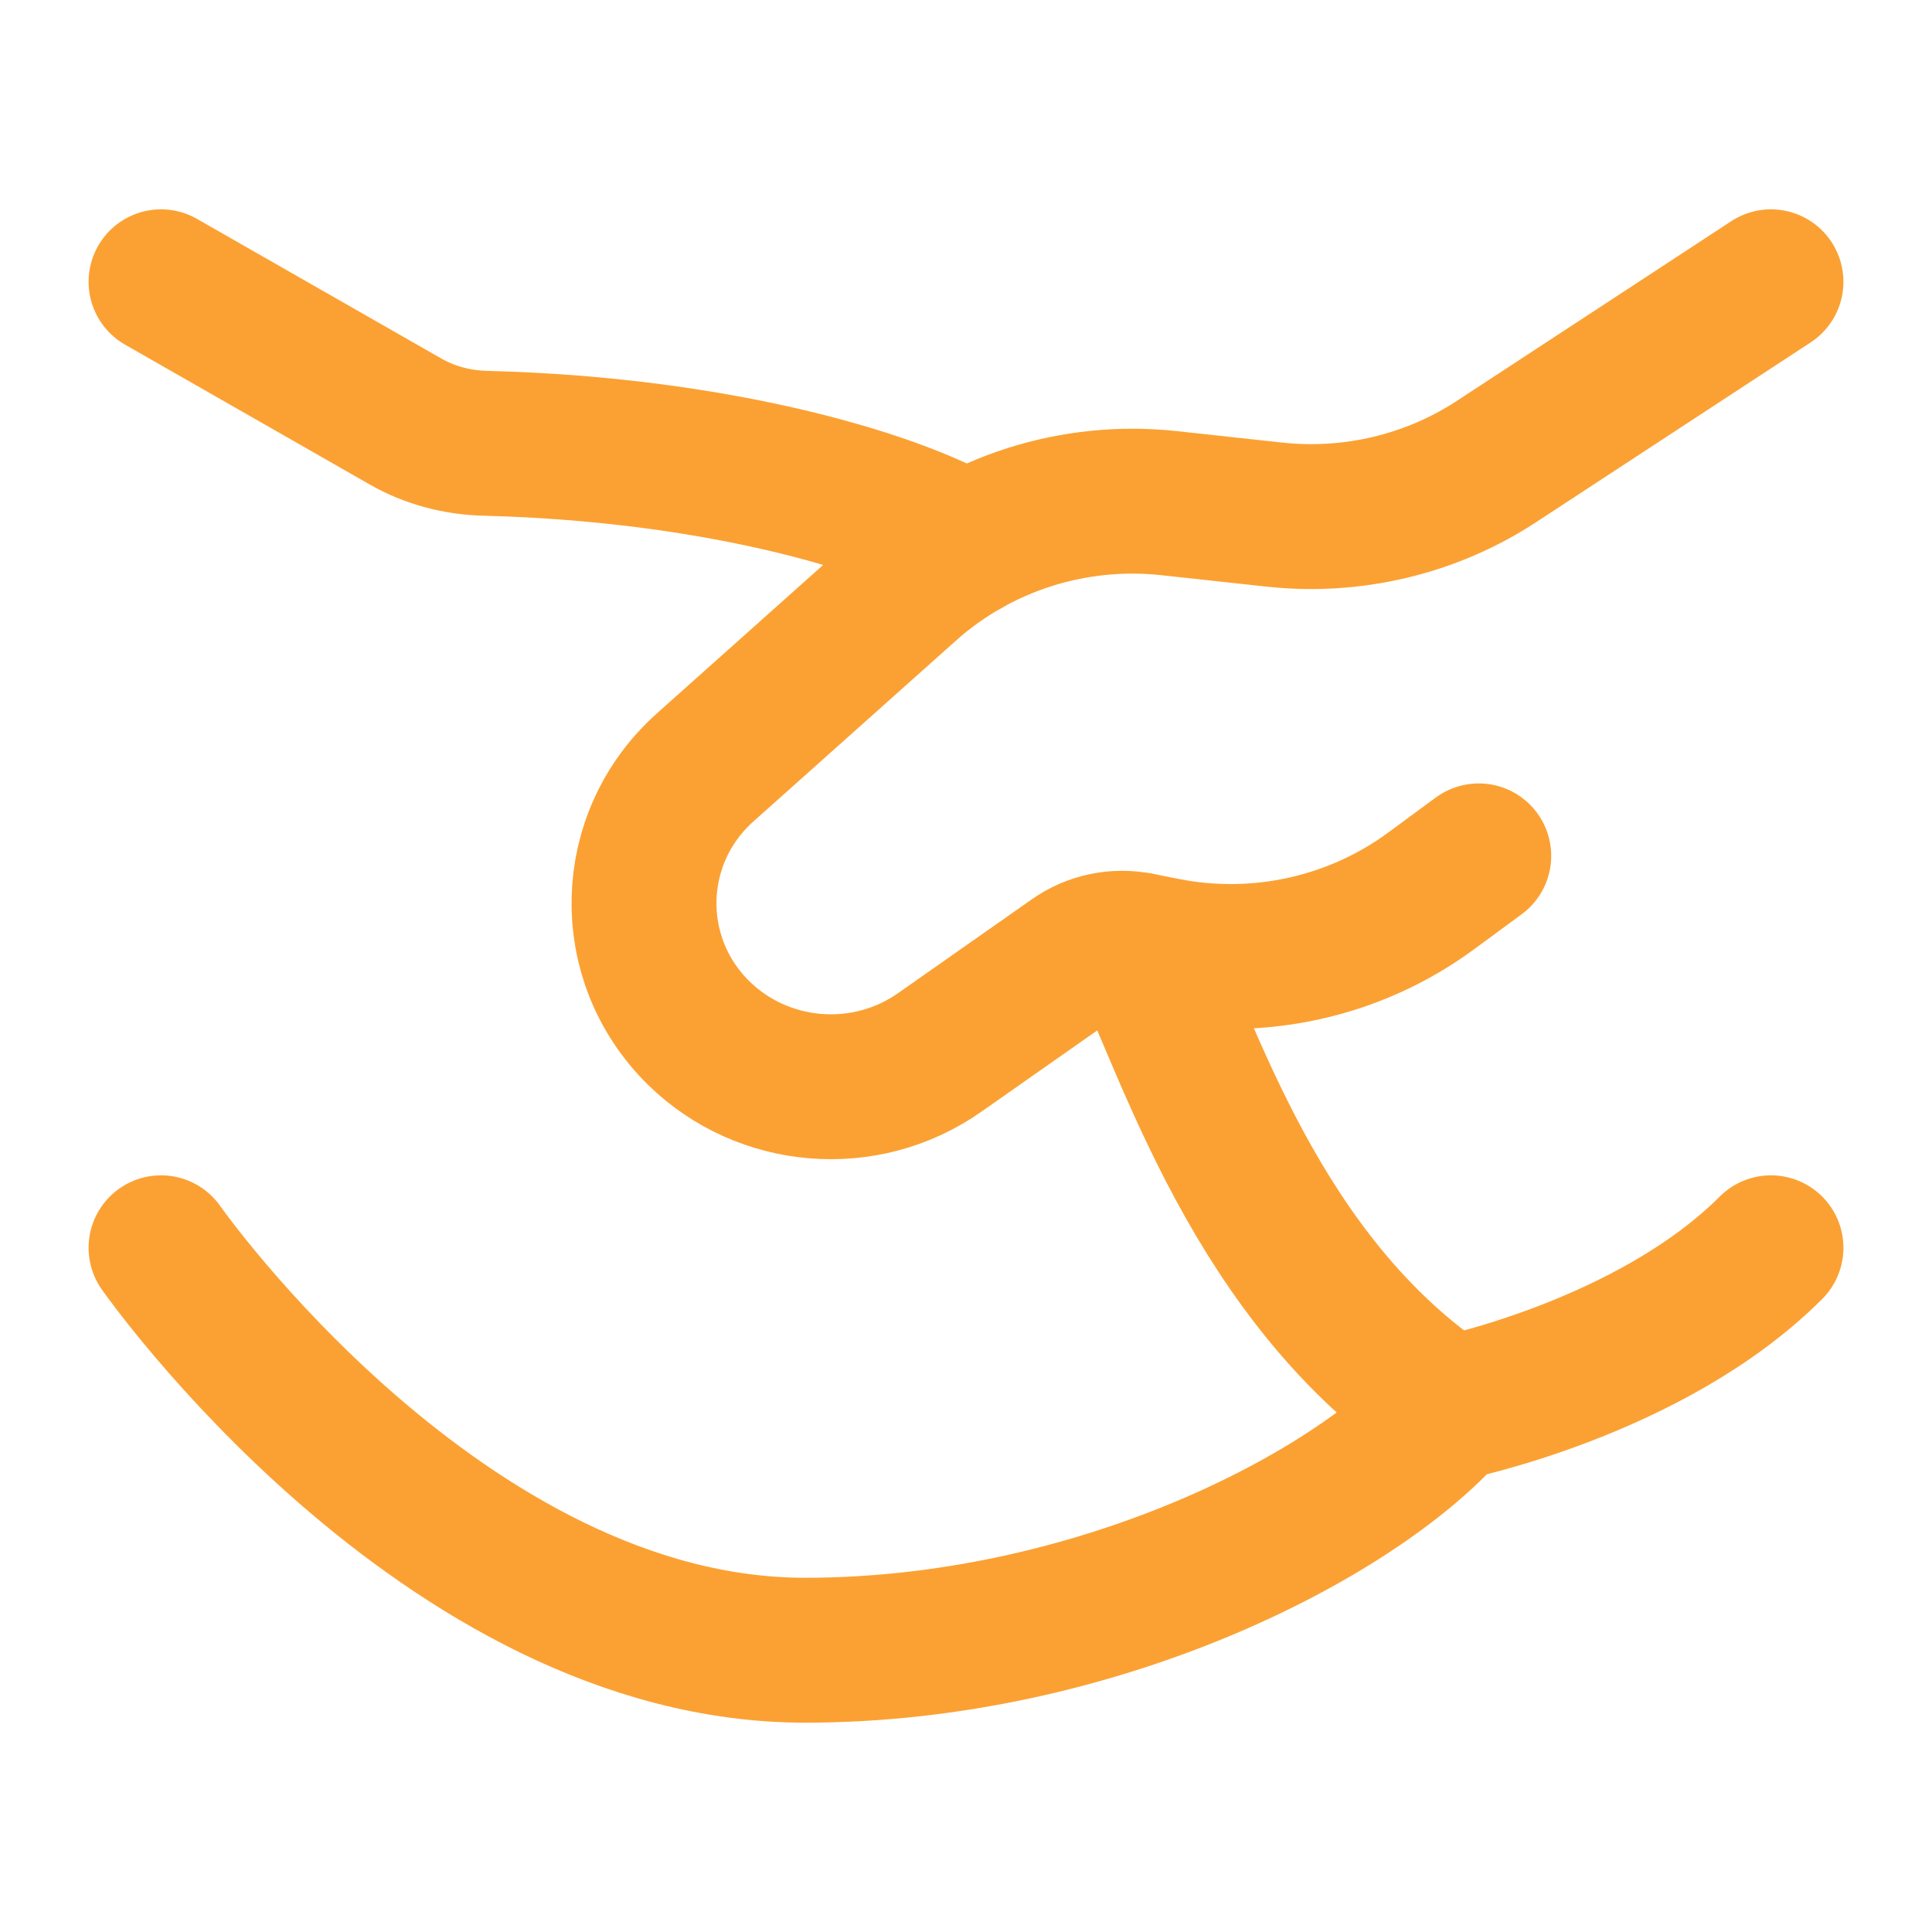
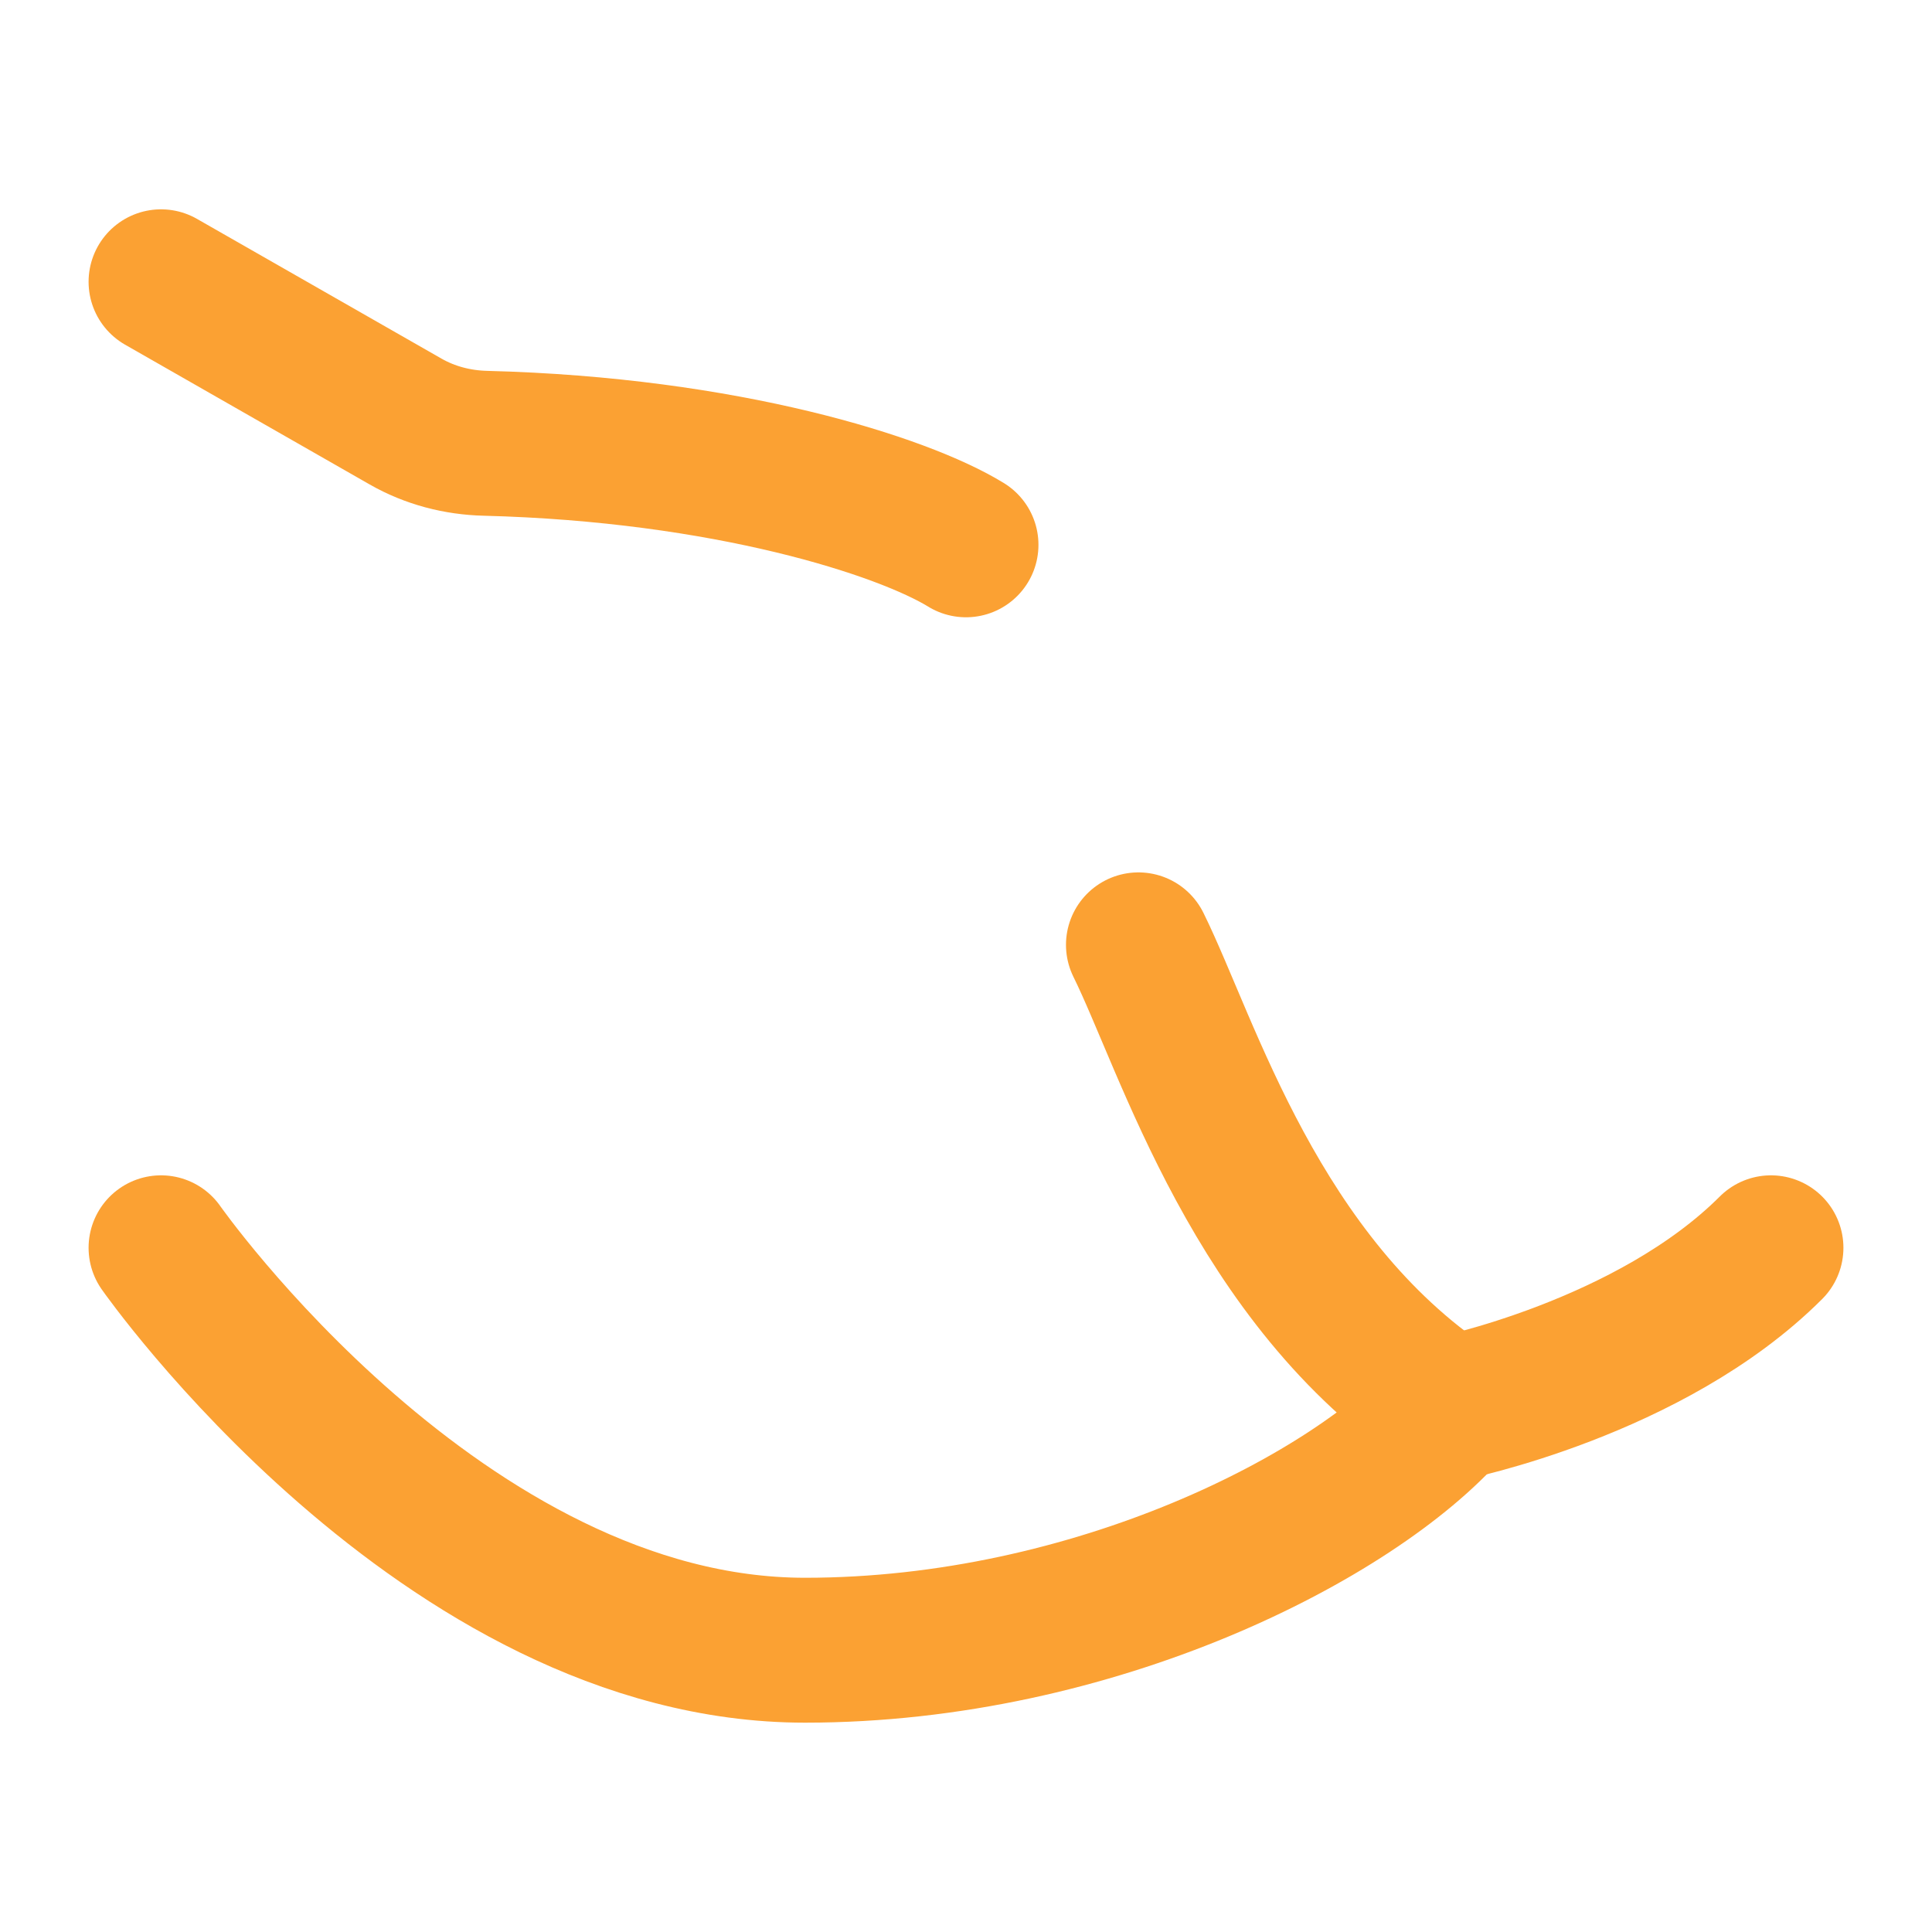
<svg xmlns="http://www.w3.org/2000/svg" width="20" height="20" viewBox="0 0 20 20" fill="none">
-   <path d="M18.333 2.917L15.491 4.778C14.814 5.221 14 5.415 13.191 5.327L12.105 5.209C11.119 5.101 10.132 5.415 9.398 6.071L7.3 7.944C6.483 8.674 6.452 9.926 7.233 10.694C7.902 11.35 8.956 11.436 9.726 10.896L11.113 9.923C11.307 9.786 11.551 9.735 11.785 9.781L12.063 9.836C13.027 10.025 14.029 9.802 14.816 9.222L15.308 8.86" stroke="#FBA133" stroke-width="1.5" stroke-linecap="round" />
  <path d="M11.785 9.781C12.301 10.826 13 13.25 15 14.583C14.028 15.694 11.333 17.083 8.333 17.083C4.583 17.083 1.667 12.917 1.667 12.917M10 5.64C9.344 5.237 7.517 4.652 5.026 4.589C4.736 4.582 4.451 4.508 4.199 4.364L1.667 2.917" stroke="#FBA133" stroke-width="1.5" stroke-linecap="round" stroke-linejoin="round" />
  <path d="M15 14.583C15 14.583 17.083 14.167 18.333 12.917" stroke="#FBA133" stroke-width="1.5" stroke-linecap="round" stroke-linejoin="round" />
</svg>